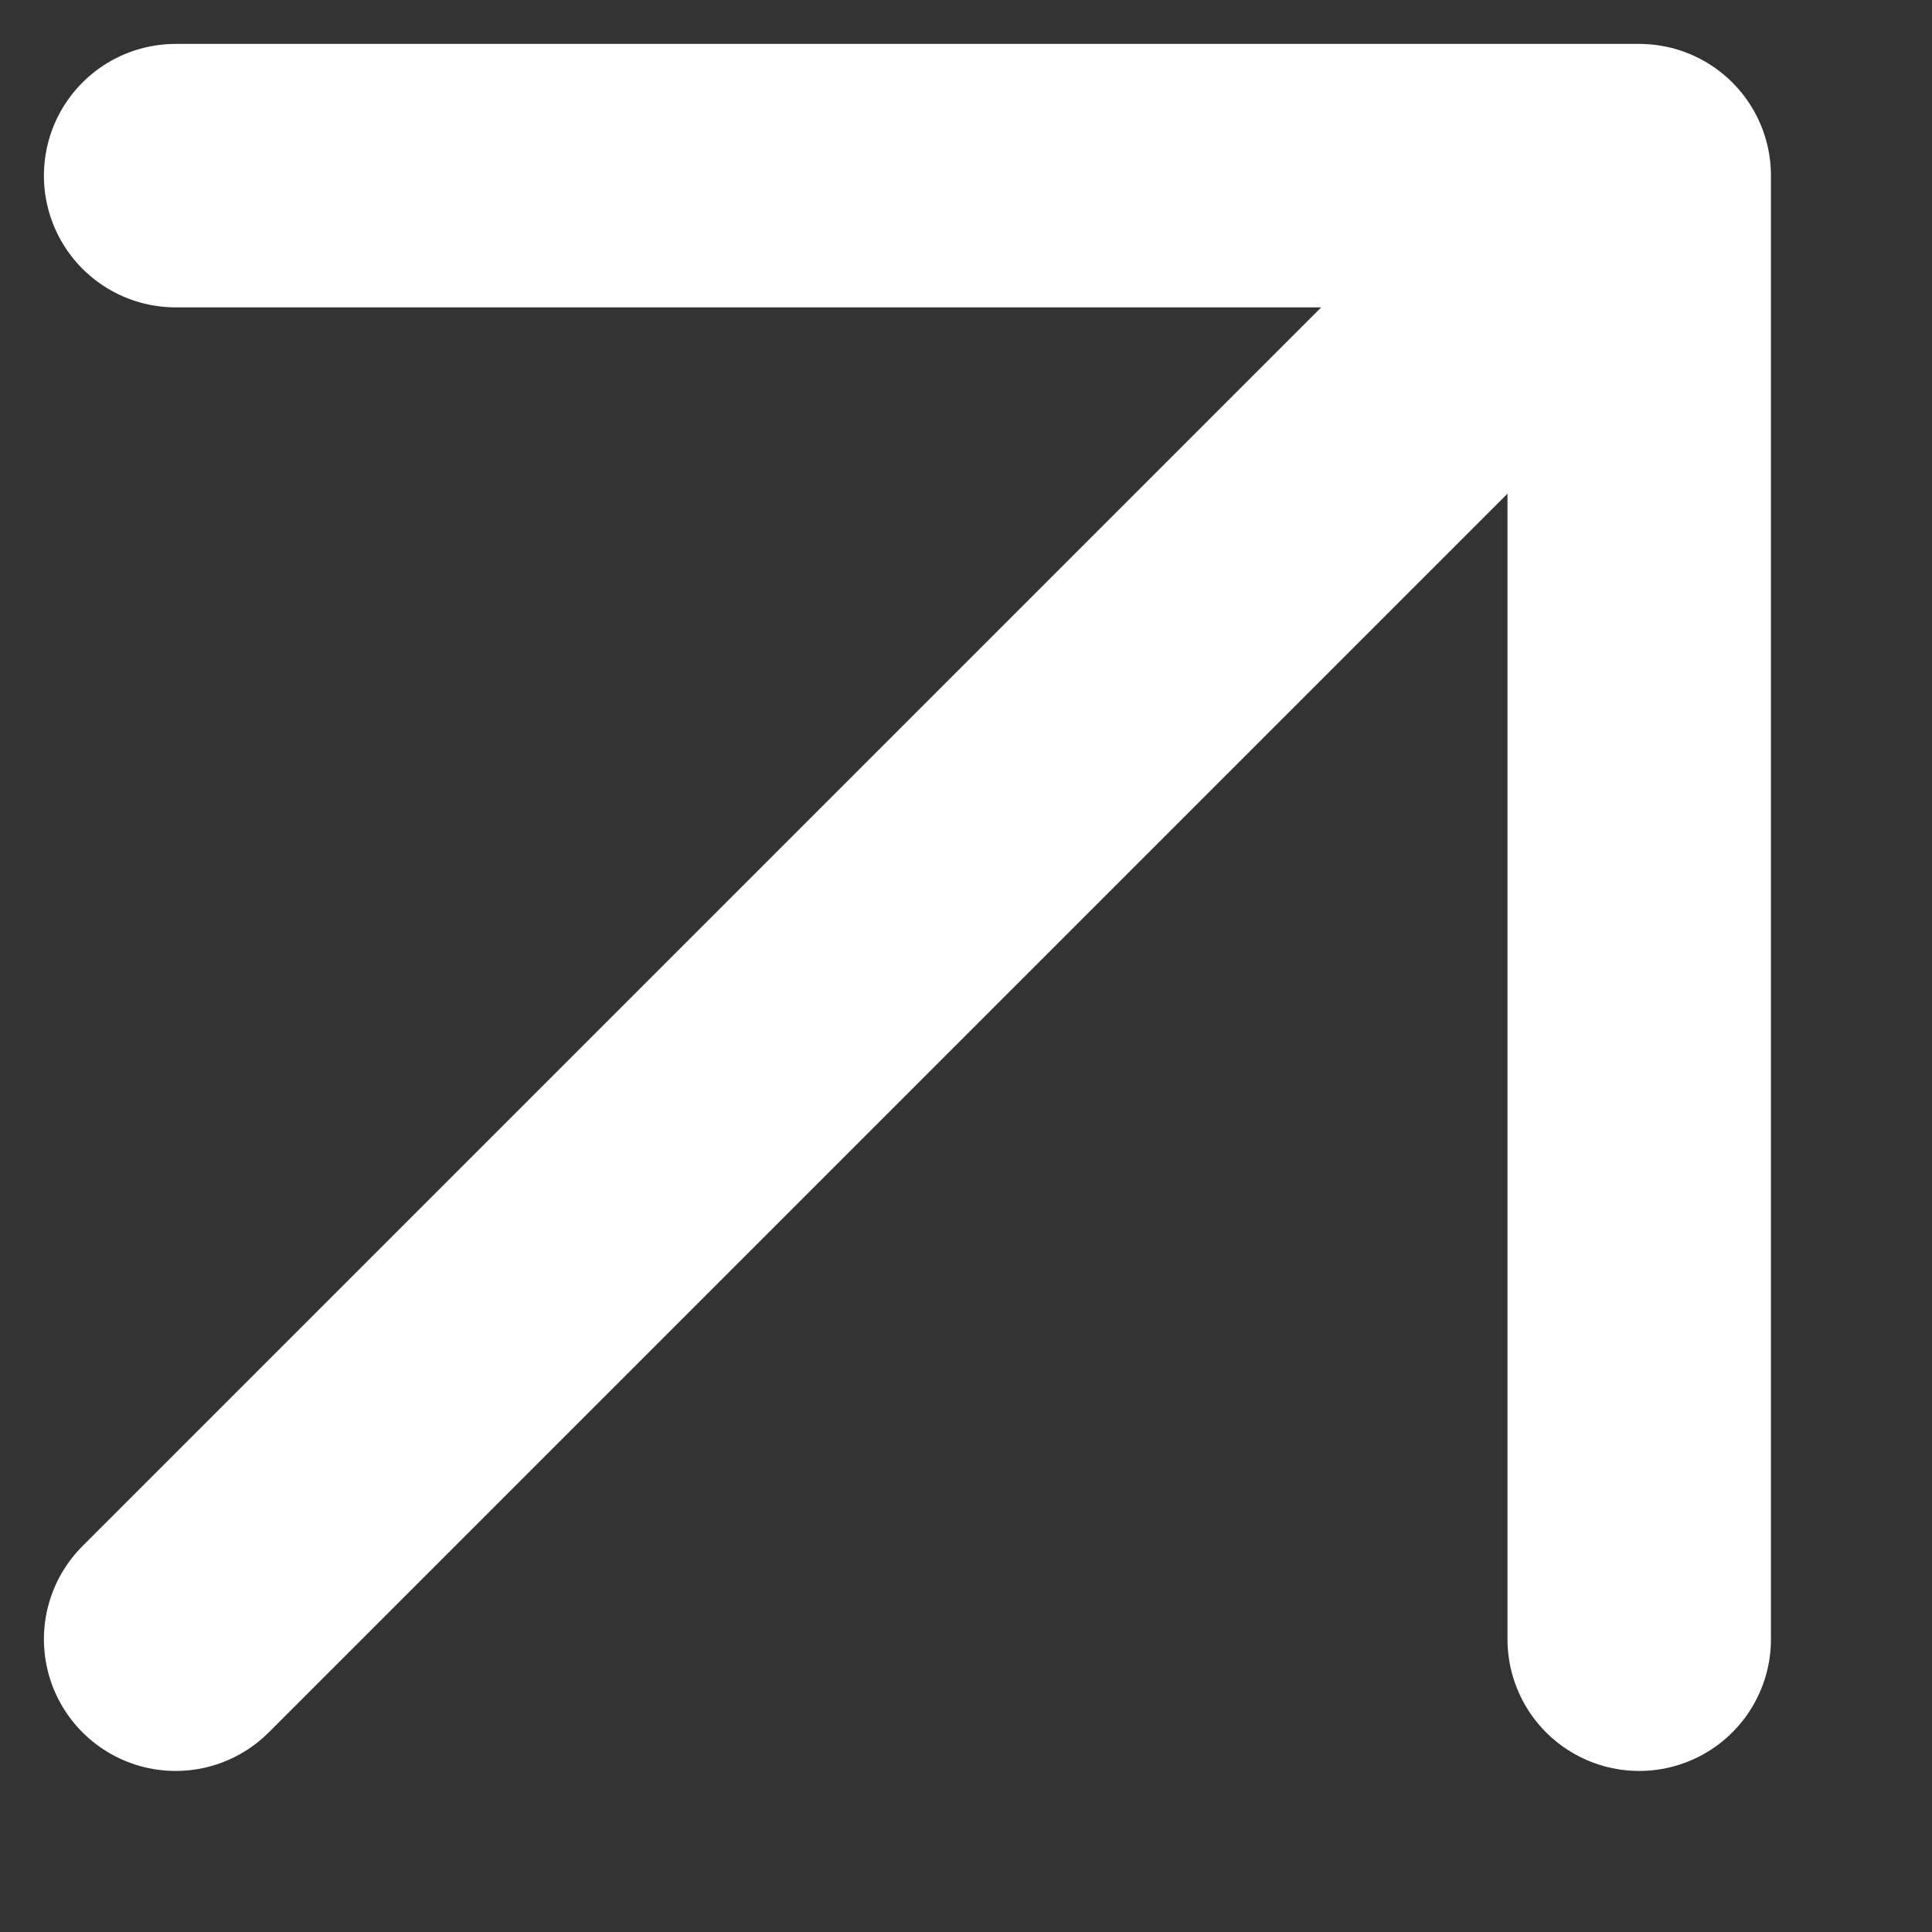
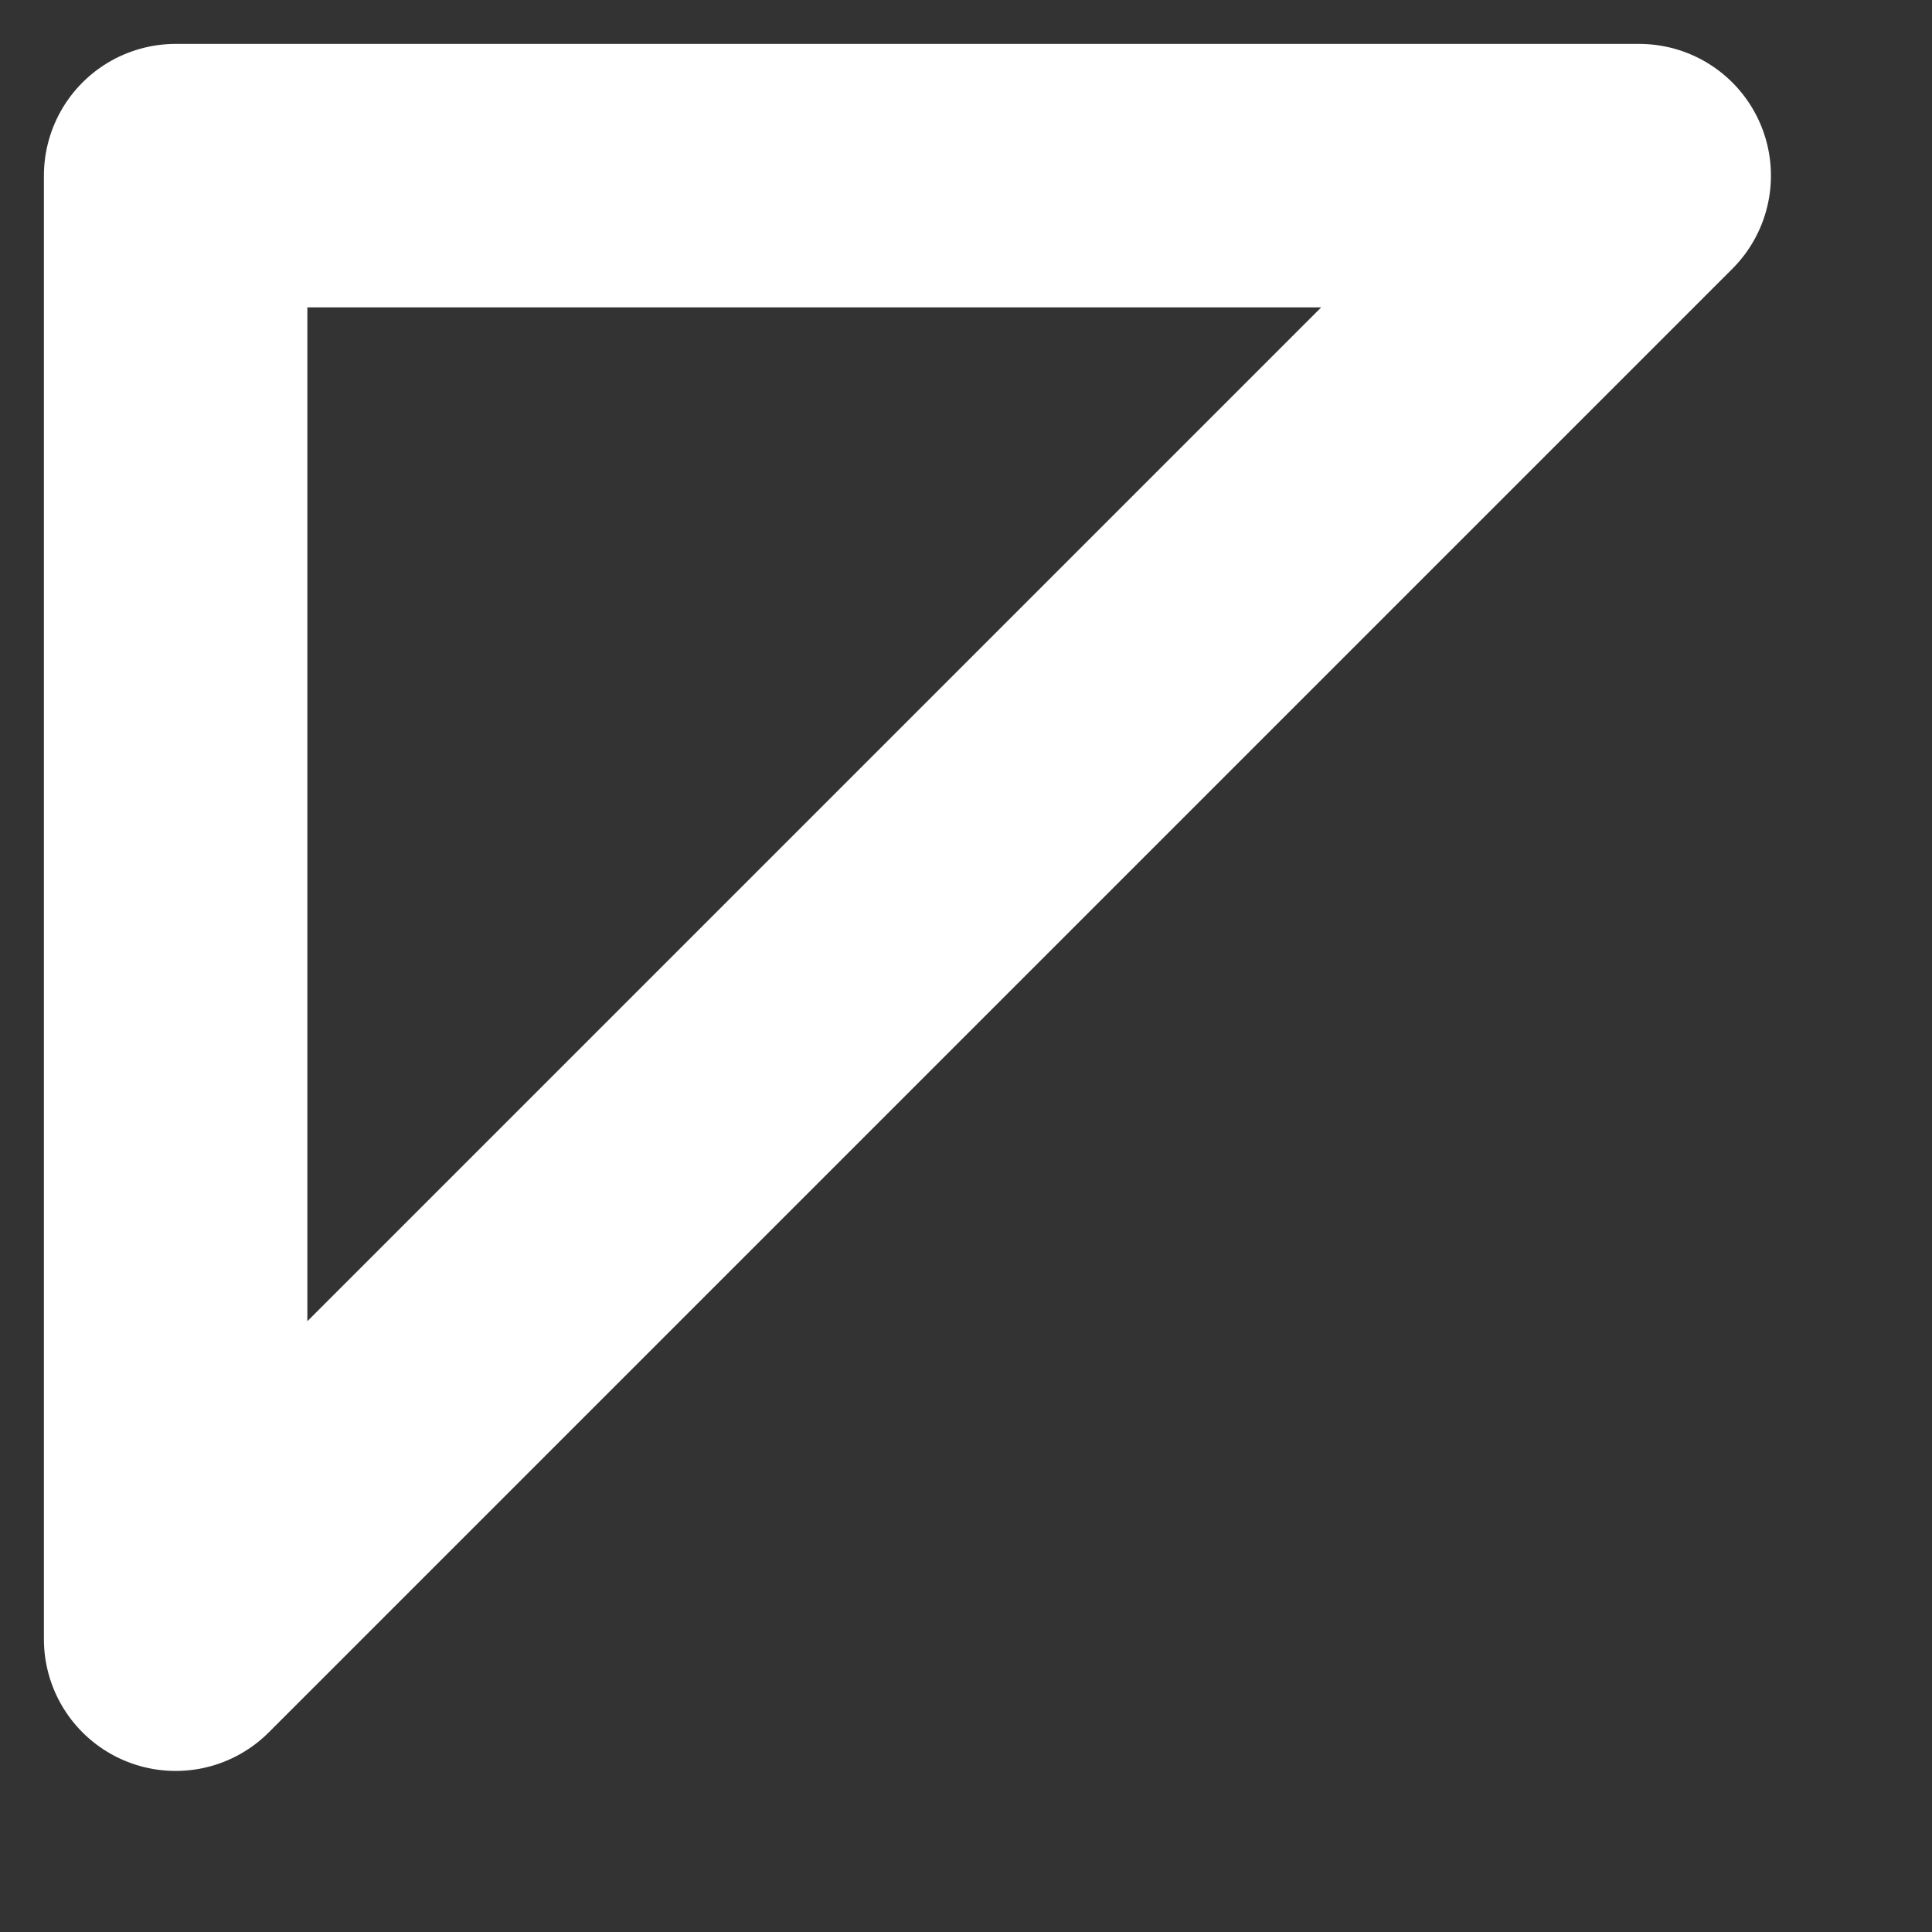
<svg xmlns="http://www.w3.org/2000/svg" fill="none" height="100%" overflow="visible" preserveAspectRatio="none" style="display: block;" viewBox="0 0 11 11" width="100%">
  <rect x="0" y="0" width="11" height="11" fill="#333333" stroke="none" />
-   <path d="M1 9.333L9.333 1M9.333 1H1M9.333 1V9.333" id="Icon" stroke="white" stroke-linecap="round" stroke-linejoin="round" stroke-width="1.5" />
+   <path d="M1 9.333L9.333 1M9.333 1H1V9.333" id="Icon" stroke="white" stroke-linecap="round" stroke-linejoin="round" stroke-width="1.5" />
</svg>